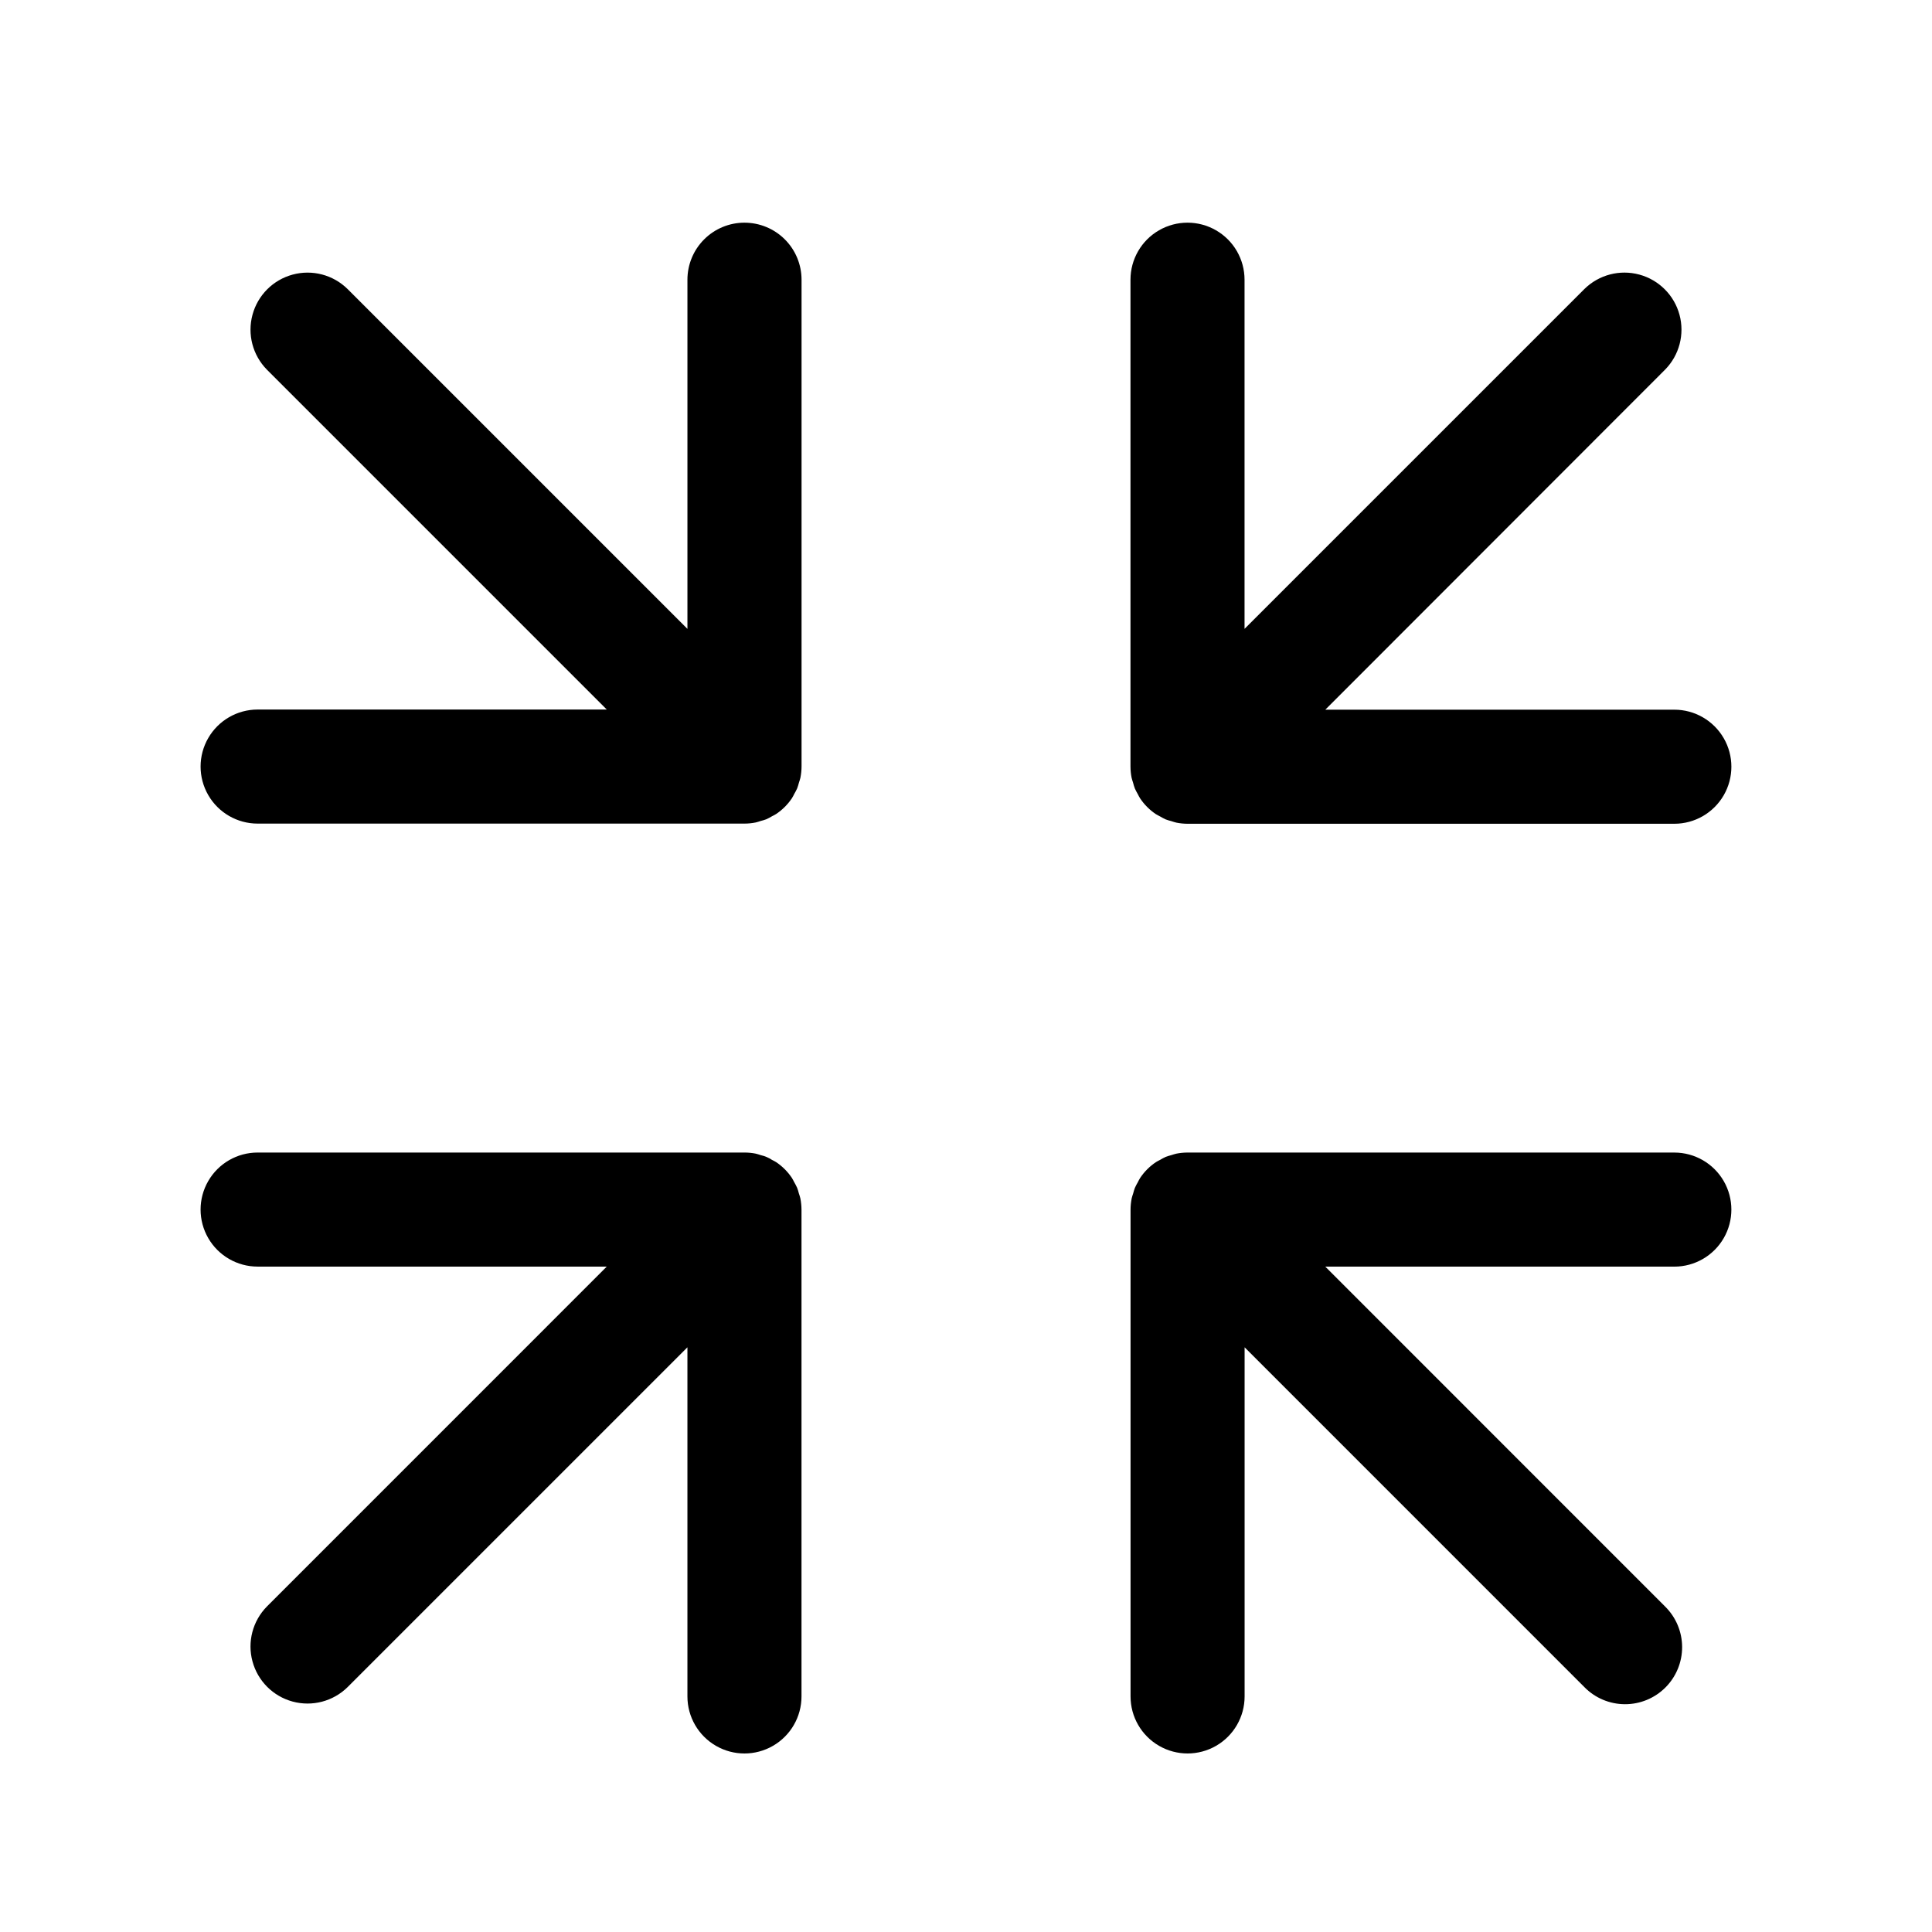
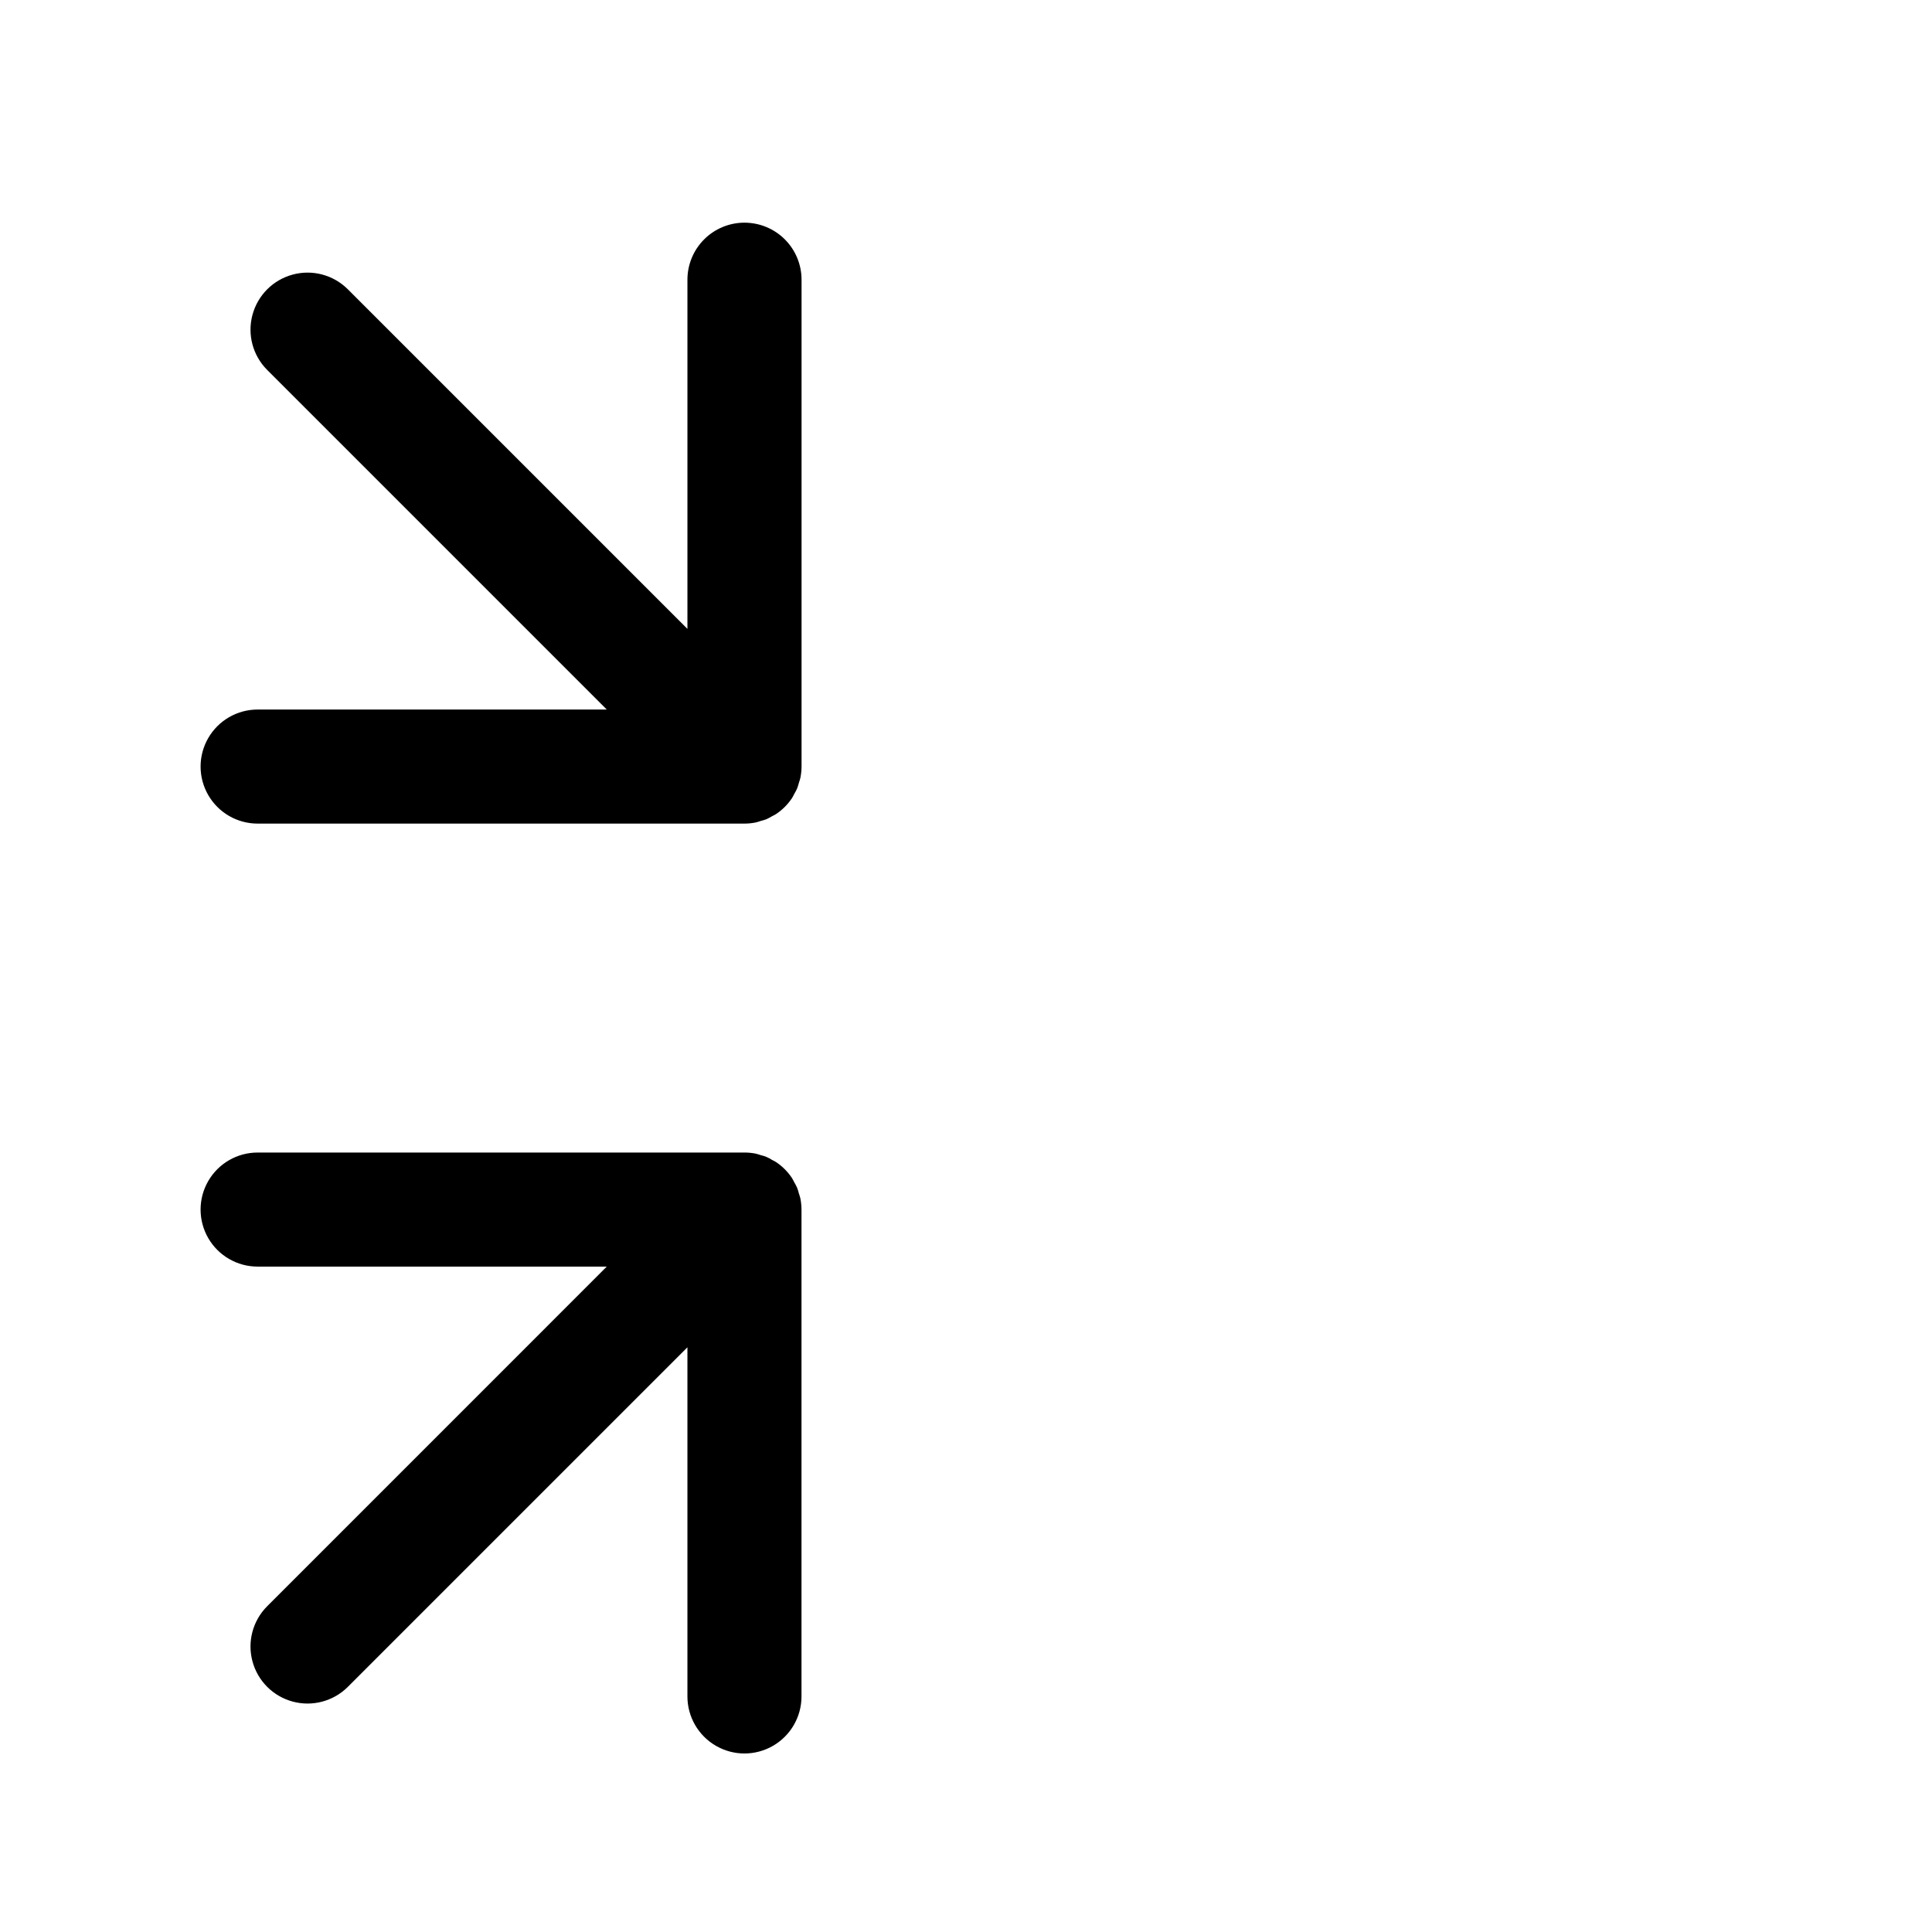
<svg xmlns="http://www.w3.org/2000/svg" fill="#000000" width="800px" height="800px" version="1.1" viewBox="144 144 512 512">
  <g>
-     <path d="m587.72 449.44h-129.14c-0.953 0.008-1.898 0.105-2.832 0.289-0.473 0.098-0.91 0.266-1.367 0.402-0.492 0.125-0.977 0.277-1.453 0.453-0.52 0.238-1.023 0.508-1.512 0.805-0.359 0.195-0.727 0.352-1.066 0.578l-0.004 0.004c-1.66 1.105-3.086 2.531-4.195 4.195-0.238 0.352-0.398 0.734-0.598 1.102v0.004c-0.293 0.488-0.555 0.992-0.789 1.508-0.184 0.496-0.34 1-0.469 1.512-0.133 0.438-0.301 0.855-0.395 1.316h0.004c-0.191 0.973-0.293 1.961-0.297 2.953v129.01c0 5.402 2.879 10.391 7.555 13.09 4.676 2.703 10.438 2.703 15.117 0 4.676-2.699 7.555-7.688 7.555-13.09v-92.523l90.059 90.07c2.824 2.875 6.68 4.5 10.711 4.516 4.031 0.016 7.898-1.578 10.75-4.43 2.848-2.848 4.441-6.719 4.426-10.75-0.02-4.027-1.645-7.887-4.516-10.711l-90.047-90.07h92.5c5.398 0 10.387-2.883 13.09-7.559 2.699-4.676 2.699-10.438 0-15.113-2.703-4.676-7.691-7.559-13.09-7.559z" />
-     <path d="m443.89 350.12c0.09 0.457 0.262 0.875 0.395 1.32h-0.004c0.125 0.512 0.285 1.016 0.469 1.512 0.234 0.52 0.496 1.023 0.785 1.512 0.203 0.367 0.363 0.75 0.598 1.102h0.004c1.105 1.664 2.535 3.09 4.195 4.199 0.344 0.23 0.715 0.383 1.074 0.586v-0.004c0.488 0.297 0.992 0.562 1.512 0.801 0.496 0.184 1 0.34 1.512 0.465 0.441 0.133 0.867 0.301 1.324 0.395 0.973 0.195 1.965 0.293 2.957 0.297h129.01c5.398 0 10.387-2.883 13.09-7.559 2.699-4.676 2.699-10.438 0-15.113-2.703-4.676-7.691-7.559-13.09-7.559h-92.5l90.047-90.117c3.766-3.828 5.219-9.367 3.816-14.551-1.406-5.184-5.453-9.234-10.637-10.637-5.184-1.406-10.723 0.047-14.551 3.812l-90.078 90.074v-92.531c0-5.402-2.879-10.391-7.559-13.09-4.676-2.699-10.438-2.699-15.113 0-4.676 2.699-7.555 7.688-7.555 13.09v129.02c0.004 1 0.102 1.996 0.297 2.977z" />
    <path d="m341.29 203.01c-4.008 0-7.852 1.594-10.688 4.43-2.832 2.832-4.426 6.676-4.426 10.688v92.531l-90.074-90.074c-3.828-3.766-9.371-5.219-14.555-3.812-5.184 1.402-9.23 5.453-10.633 10.637-1.406 5.184 0.047 10.723 3.816 14.551l90.07 90.074h-92.527c-5.398 0-10.387 2.879-13.086 7.555-2.703 4.676-2.703 10.438 0 15.113 2.699 4.68 7.688 7.559 13.086 7.559h129.02c0.996 0 1.984-0.102 2.961-0.297 0.457-0.09 0.883-0.262 1.324-0.395 0.512-0.125 1.016-0.281 1.512-0.461 0.52-0.238 1.023-0.504 1.512-0.801 0.359-0.195 0.734-0.352 1.078-0.586 1.66-1.109 3.086-2.535 4.195-4.195 0.238-0.352 0.398-0.734 0.598-1.102v-0.004c0.293-0.488 0.555-0.992 0.789-1.512 0.184-0.492 0.34-0.996 0.469-1.512 0.133-0.441 0.301-0.863 0.395-1.32h-0.004c0.191-0.969 0.293-1.961 0.297-2.949v-129c0-4.012-1.594-7.859-4.43-10.691-2.836-2.836-6.684-4.426-10.695-4.426z" />
    <path d="m356.11 461.6c-0.09-0.457-0.262-0.875-0.395-1.316v0.004c-0.125-0.512-0.281-1.02-0.469-1.512-0.234-0.52-0.496-1.023-0.785-1.512-0.203-0.367-0.363-0.75-0.598-1.102l-0.004-0.004c-1.109-1.66-2.535-3.086-4.195-4.195-0.344-0.227-0.715-0.383-1.074-0.578-0.91-0.602-1.922-1.027-2.988-1.262-0.453-0.137-0.887-0.309-1.359-0.402-0.934-0.184-1.879-0.277-2.832-0.285h-129.14c-5.398 0-10.387 2.879-13.086 7.555-2.703 4.676-2.703 10.438 0 15.117 2.699 4.676 7.688 7.555 13.086 7.555h92.527l-90.07 90.082c-3.769 3.828-5.223 9.367-3.816 14.551 1.402 5.184 5.449 9.234 10.633 10.637 5.184 1.406 10.727-0.047 14.555-3.812l90.074-90.07v92.523c0 5.402 2.883 10.391 7.559 13.09 4.676 2.703 10.438 2.703 15.113 0 4.676-2.699 7.559-7.688 7.559-13.09v-129.01c-0.008-0.996-0.105-1.984-0.297-2.961z" />
  </g>
</svg>